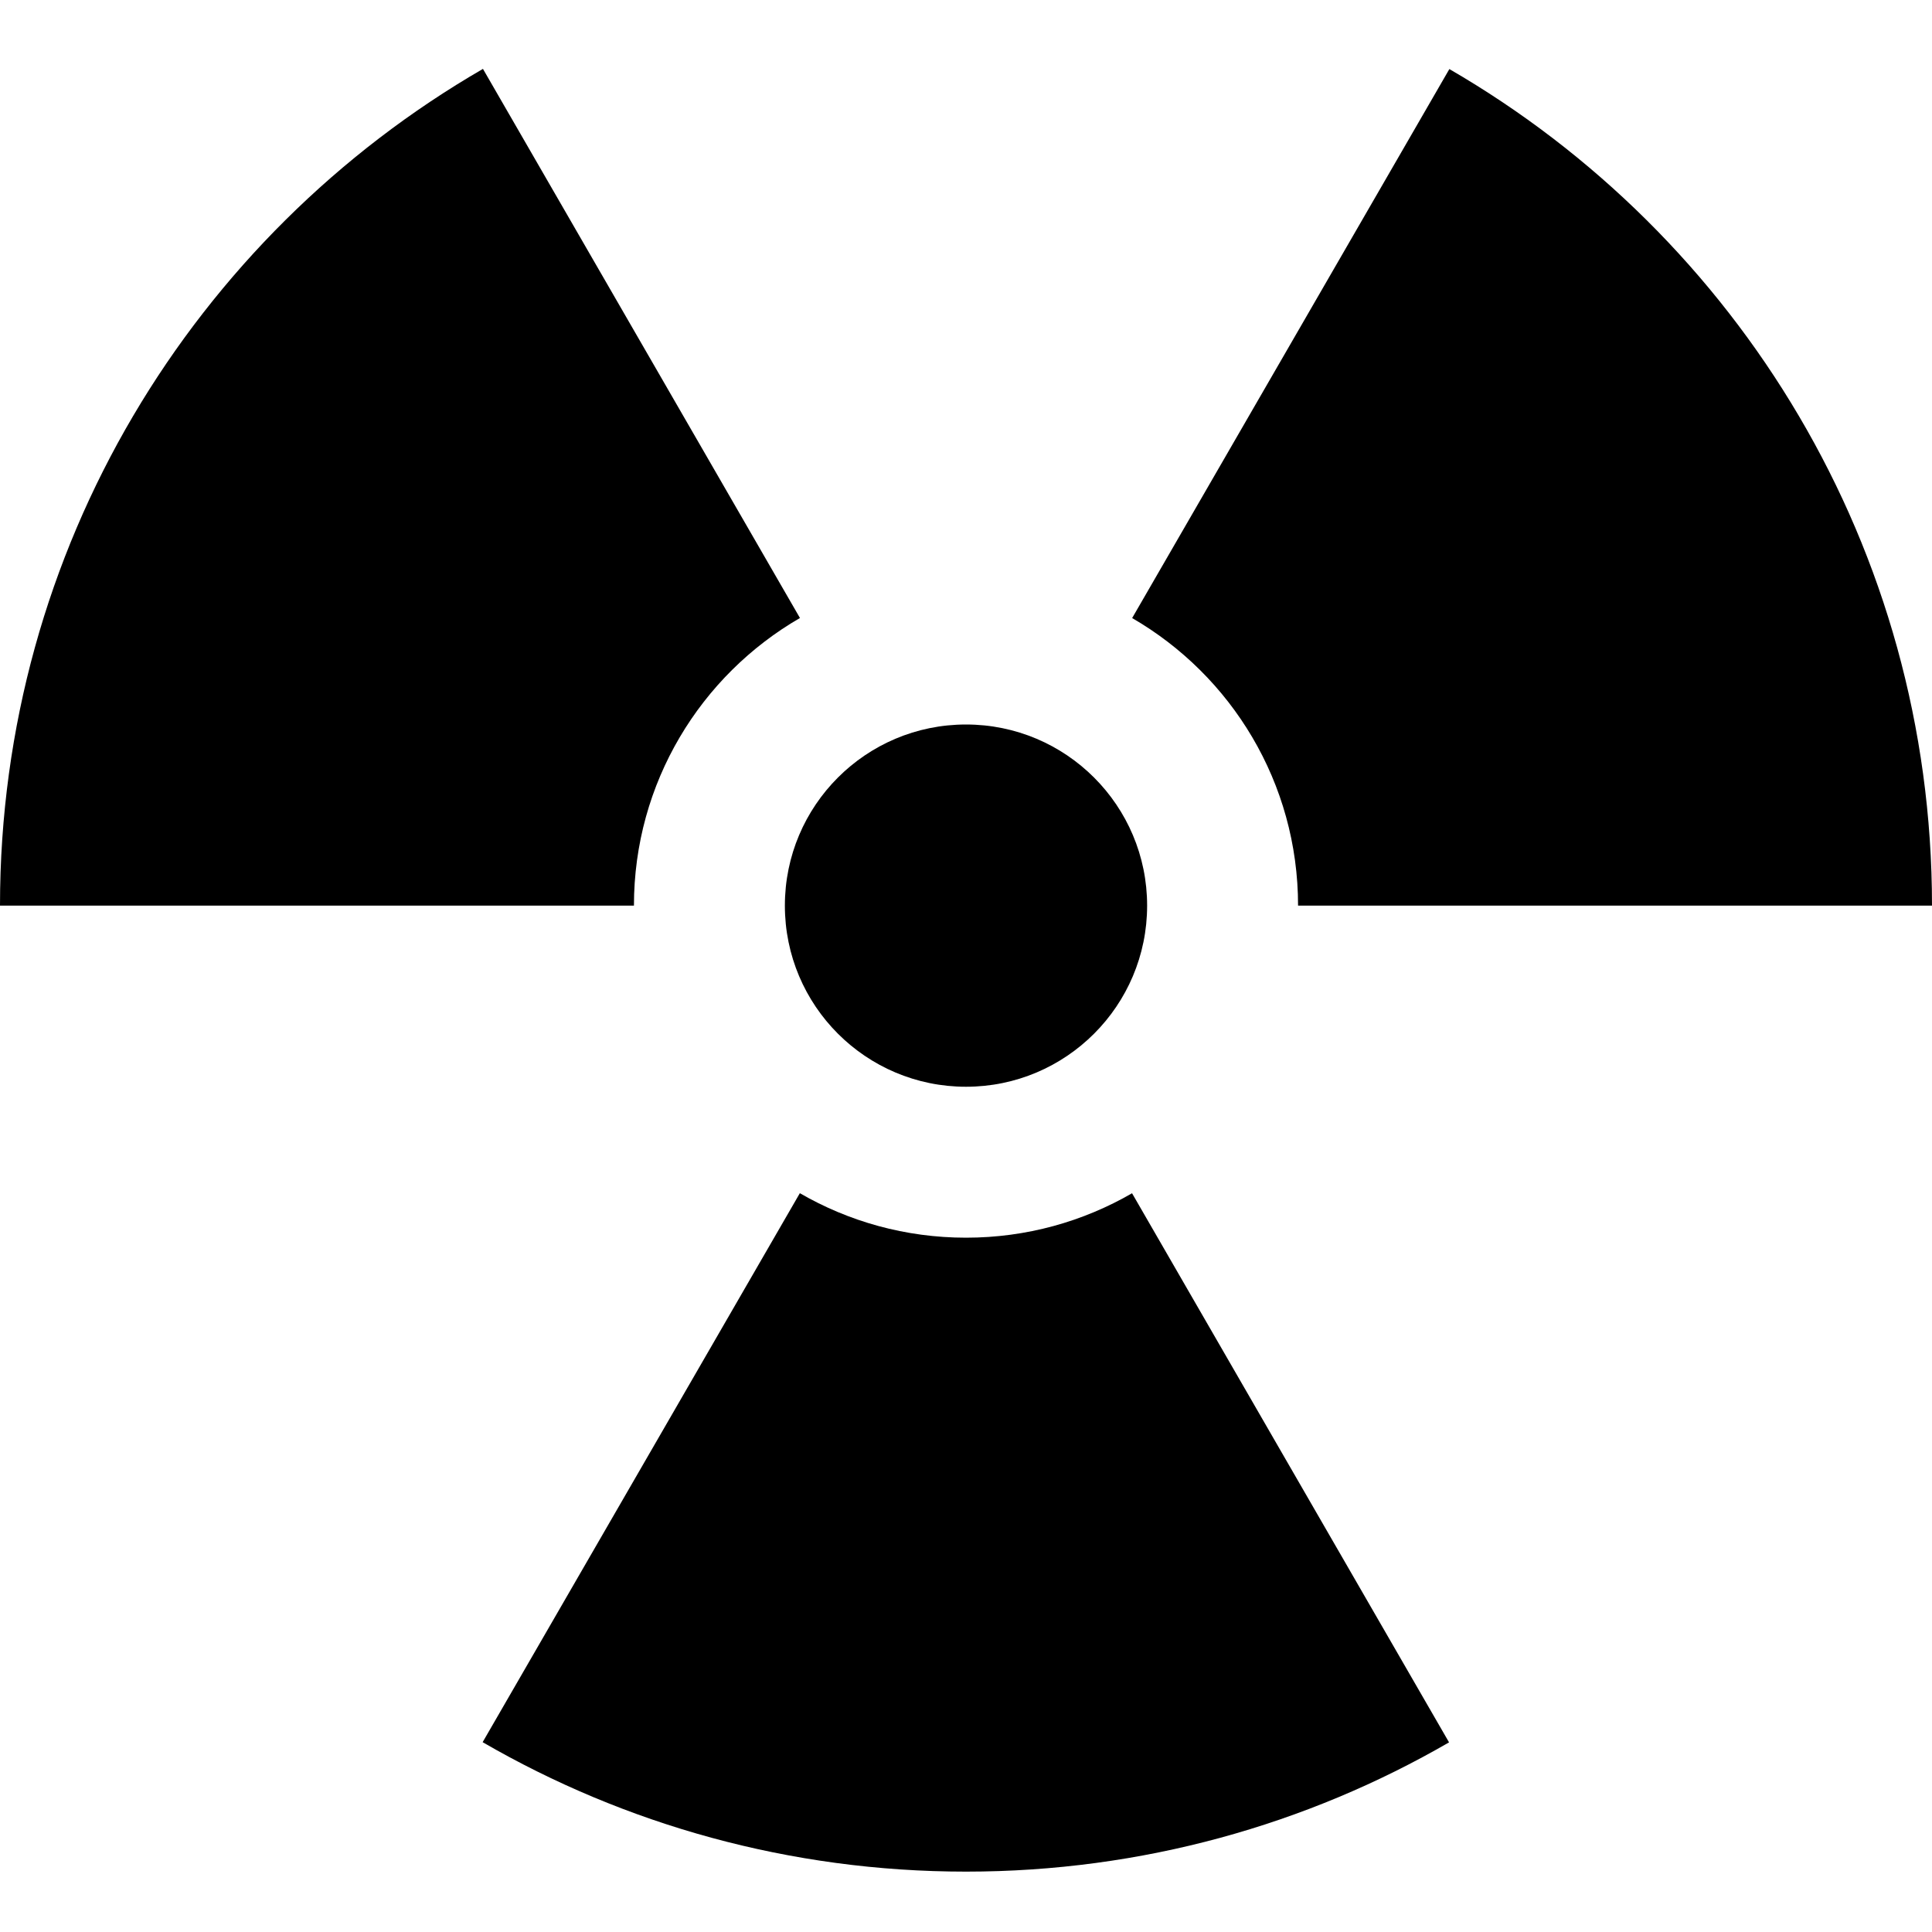
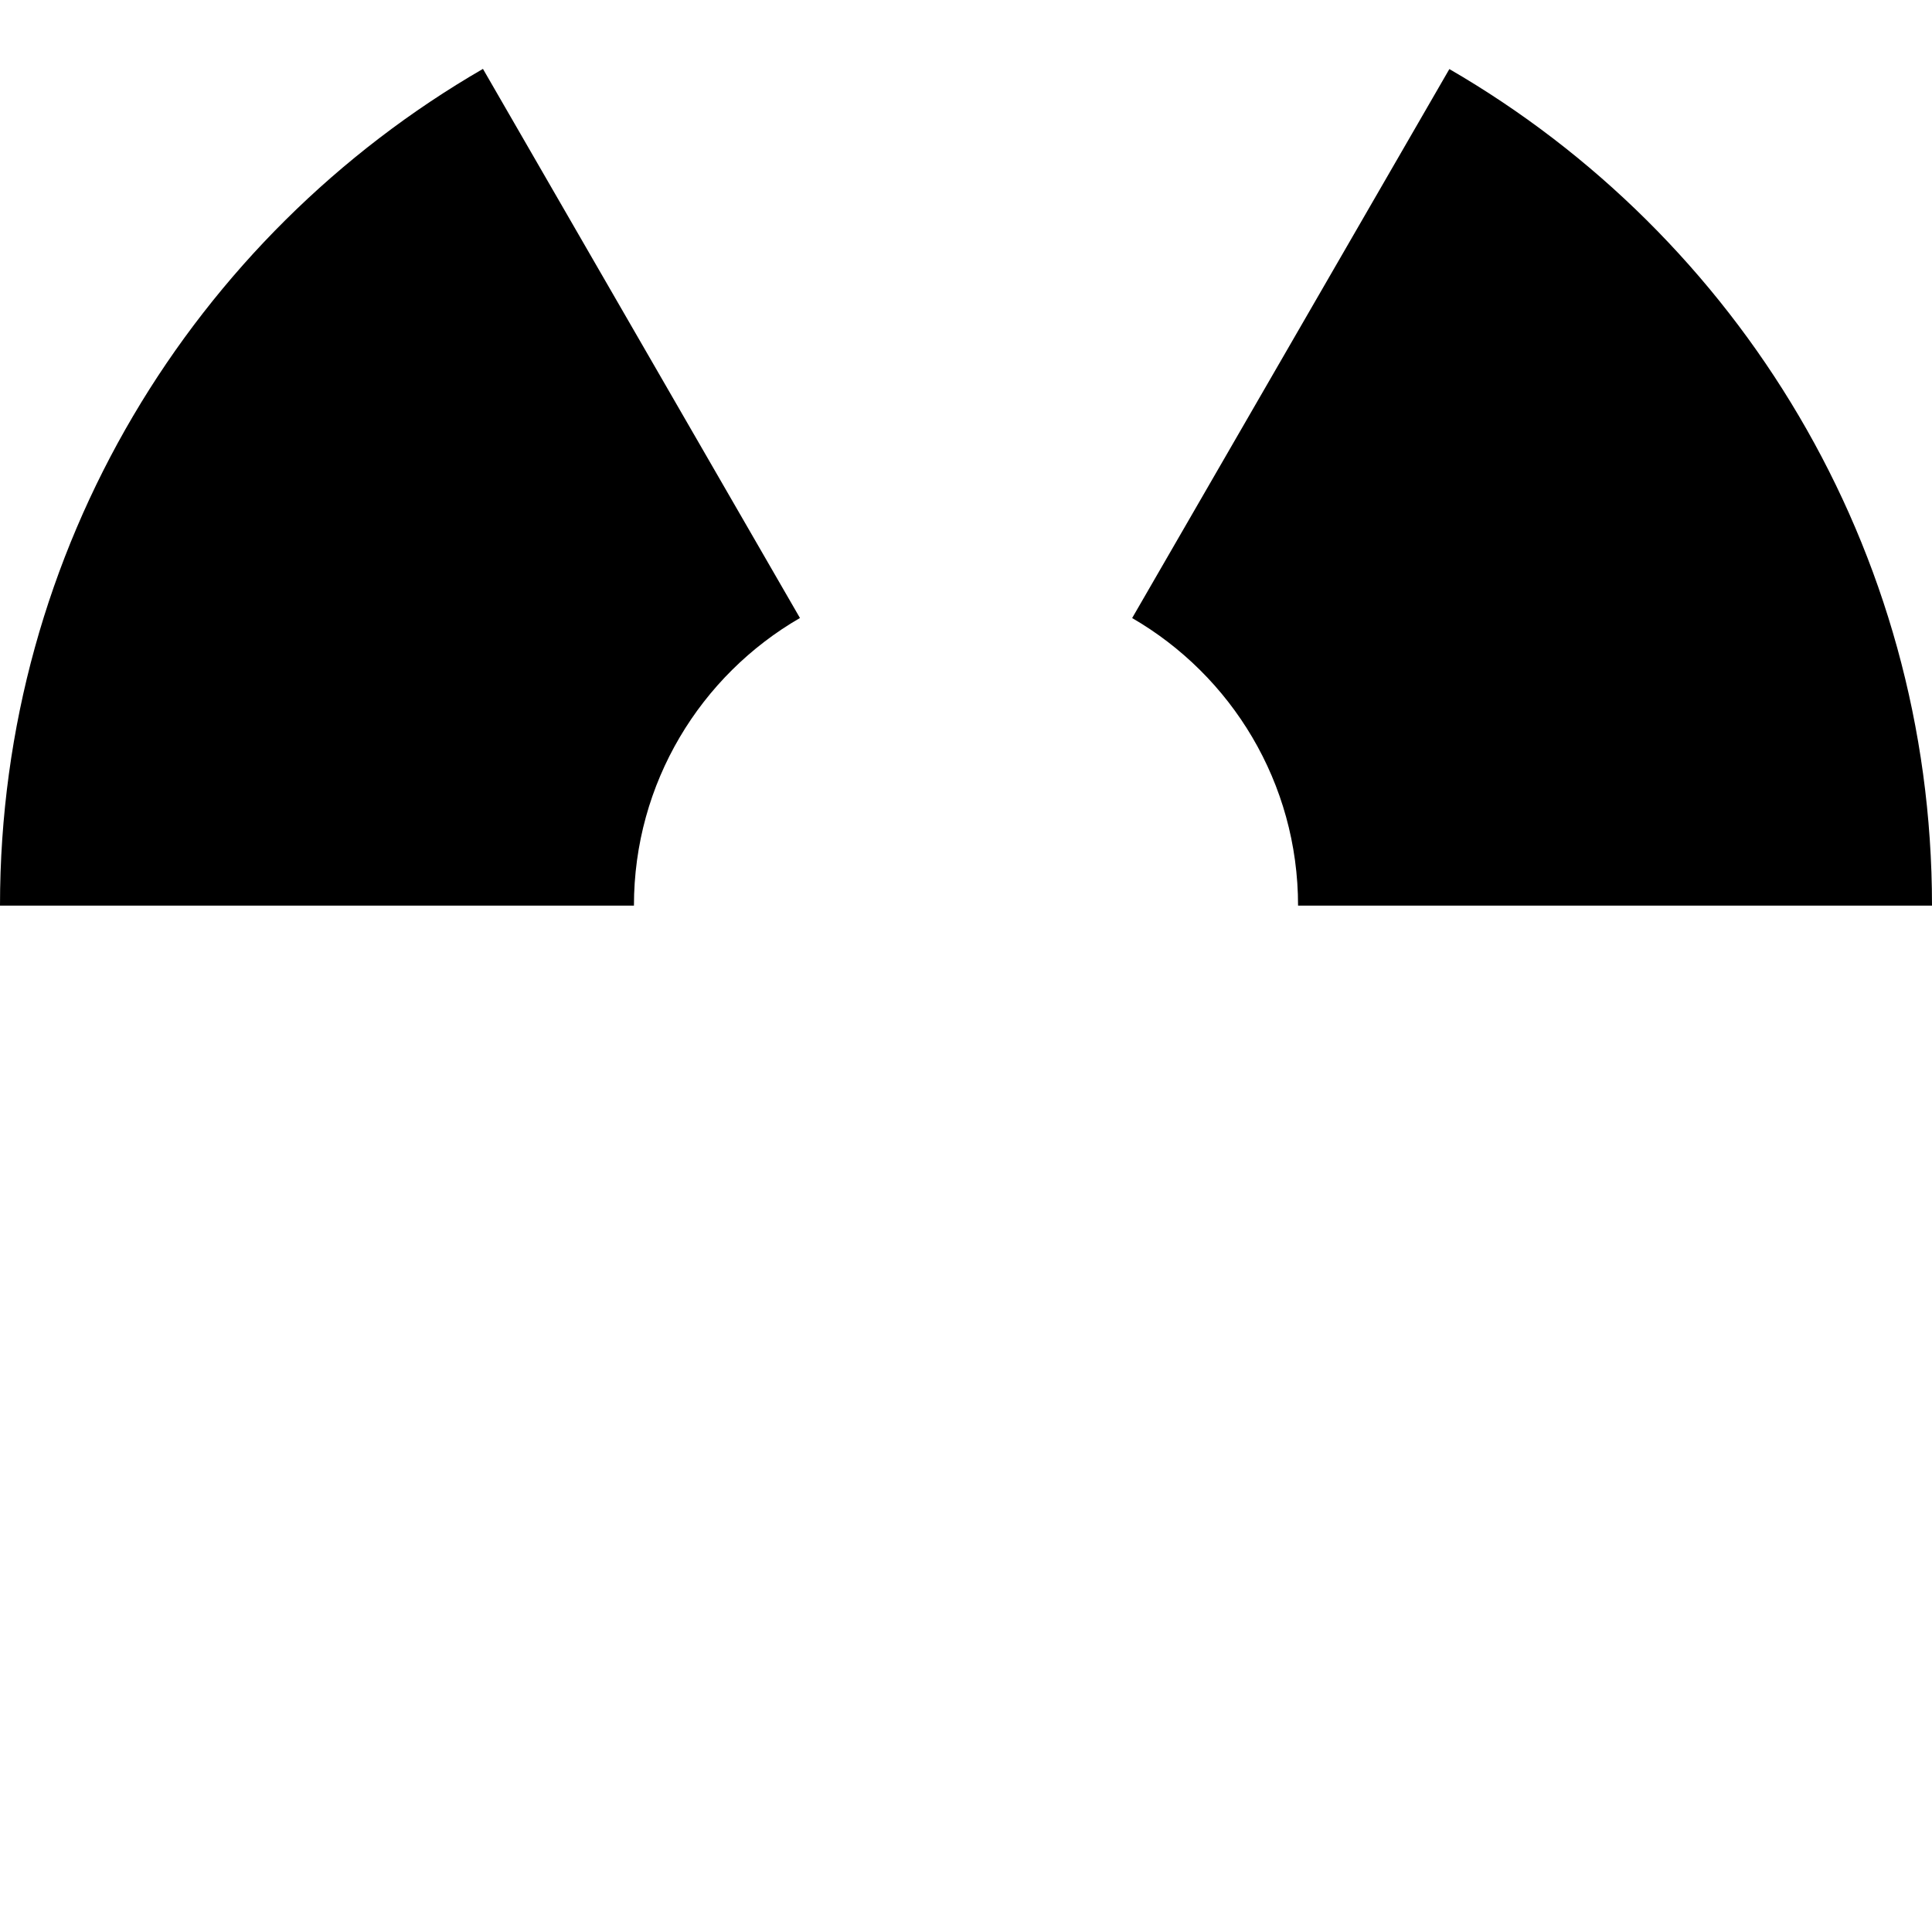
<svg xmlns="http://www.w3.org/2000/svg" class="iconic iconic-radiation" width="128" height="128" viewBox="0 0 128 128">
  <g class="iconic-metadata">
    <title>Radiation</title>
  </g>
  <g class="iconic-radiation-lg iconic-container iconic-lg" data-width="128" data-height="120" display="inline" transform="translate(0 4)">
-     <circle cx="64" cy="56" r="12" class="iconic-radiation-center iconic-property-accent iconic-property-fill" />
    <path d="M52.999 36.944c-6.575 3.804-10.999 10.913-10.999 19.056h-42c0-23.688 12.869-44.37 31.997-55.436l21.002 36.38z" class="iconic-radiation-trefoil iconic-radiation-trefoil-3 iconic-property-fill" />
-     <path d="M52.992 75.052c3.238 1.875 6.998 2.948 11.008 2.948 4.008 0 7.765-1.072 11.001-2.944l21.002 36.38c-9.414 5.446-20.345 8.564-32.003 8.564-11.667 0-22.605-3.122-32.024-8.576l21.016-36.372z" class="iconic-radiation-trefoil iconic-radiation-trefoil-2 iconic-property-fill" />
    <path d="M86 56c0-8.14-4.42-15.247-10.992-19.052l21.016-36.372c19.117 11.069 31.976 31.745 31.976 55.424h-42z" class="iconic-radiation-trefoil iconic-radiation-trefoil-1 iconic-property-fill" />
  </g>
  <g class="iconic-radiation-md iconic-container iconic-md" data-width="32" data-height="30" display="none" transform="scale(4) translate(0 1)">
-     <circle cx="16" cy="14" r="3" class="iconic-radiation-center iconic-property-accent iconic-property-fill" />
-     <path d="M0 14c0-5.922 3.217-11.092 7.999-13.859l4.75 8.229c-1.943 1.124-3.25 3.225-3.25 5.63h-9.5z" class="iconic-radiation-trefoil iconic-radiation-trefoil-3 iconic-property-fill" />
-     <path d="M12.748 19.629c.957.554 2.067.871 3.252.871 1.184 0 2.294-.317 3.25-.87l4.75 8.229c-2.353 1.362-5.086 2.141-8.001 2.141-2.917 0-5.651-.78-8.006-2.144l4.754-8.227z" class="iconic-radiation-trefoil iconic-radiation-trefoil-2 iconic-property-fill" />
+     <path d="M0 14c0-5.922 3.217-11.092 7.999-13.859l4.75 8.229c-1.943 1.124-3.25 3.225-3.25 5.63z" class="iconic-radiation-trefoil iconic-radiation-trefoil-3 iconic-property-fill" />
    <path d="M19.252 8.371c1.941 1.124 3.248 3.224 3.248 5.629h9.5c0-5.92-3.215-11.089-7.994-13.856l-4.754 8.227z" class="iconic-radiation-trefoil iconic-radiation-trefoil-1 iconic-property-fill" />
  </g>
  <g class="iconic-radiation-sm iconic-container iconic-sm" data-width="16" data-height="15" display="none" transform="scale(8)">
    <circle cx="8" cy="7" r="2" class="iconic-radiation-center iconic-property-accent iconic-property-fill" />
    <path d="M0 7c0-2.961 1.609-5.546 4-6.929l2 3.465c-1.196.692-2 1.984-2 3.465h-4z" class="iconic-radiation-trefoil iconic-radiation-trefoil-3 iconic-property-fill" />
    <path d="M5.998 10.464c.589.341 1.272.536 2.002.536.729 0 1.412-.195 2-.535l2 3.465c-1.177.681-2.543 1.07-4 1.07-1.458 0-2.826-.39-4.003-1.072l2.002-3.464z" class="iconic-radiation-trefoil iconic-radiation-trefoil-2 iconic-property-fill" />
    <path d="M12 7c0-1.48-.804-2.772-1.998-3.464l2.002-3.464c2.389 1.384 3.997 3.968 3.997 6.928h-4z" class="iconic-radiation-trefoil iconic-radiation-trefoil-1 iconic-property-fill" />
  </g>
</svg>